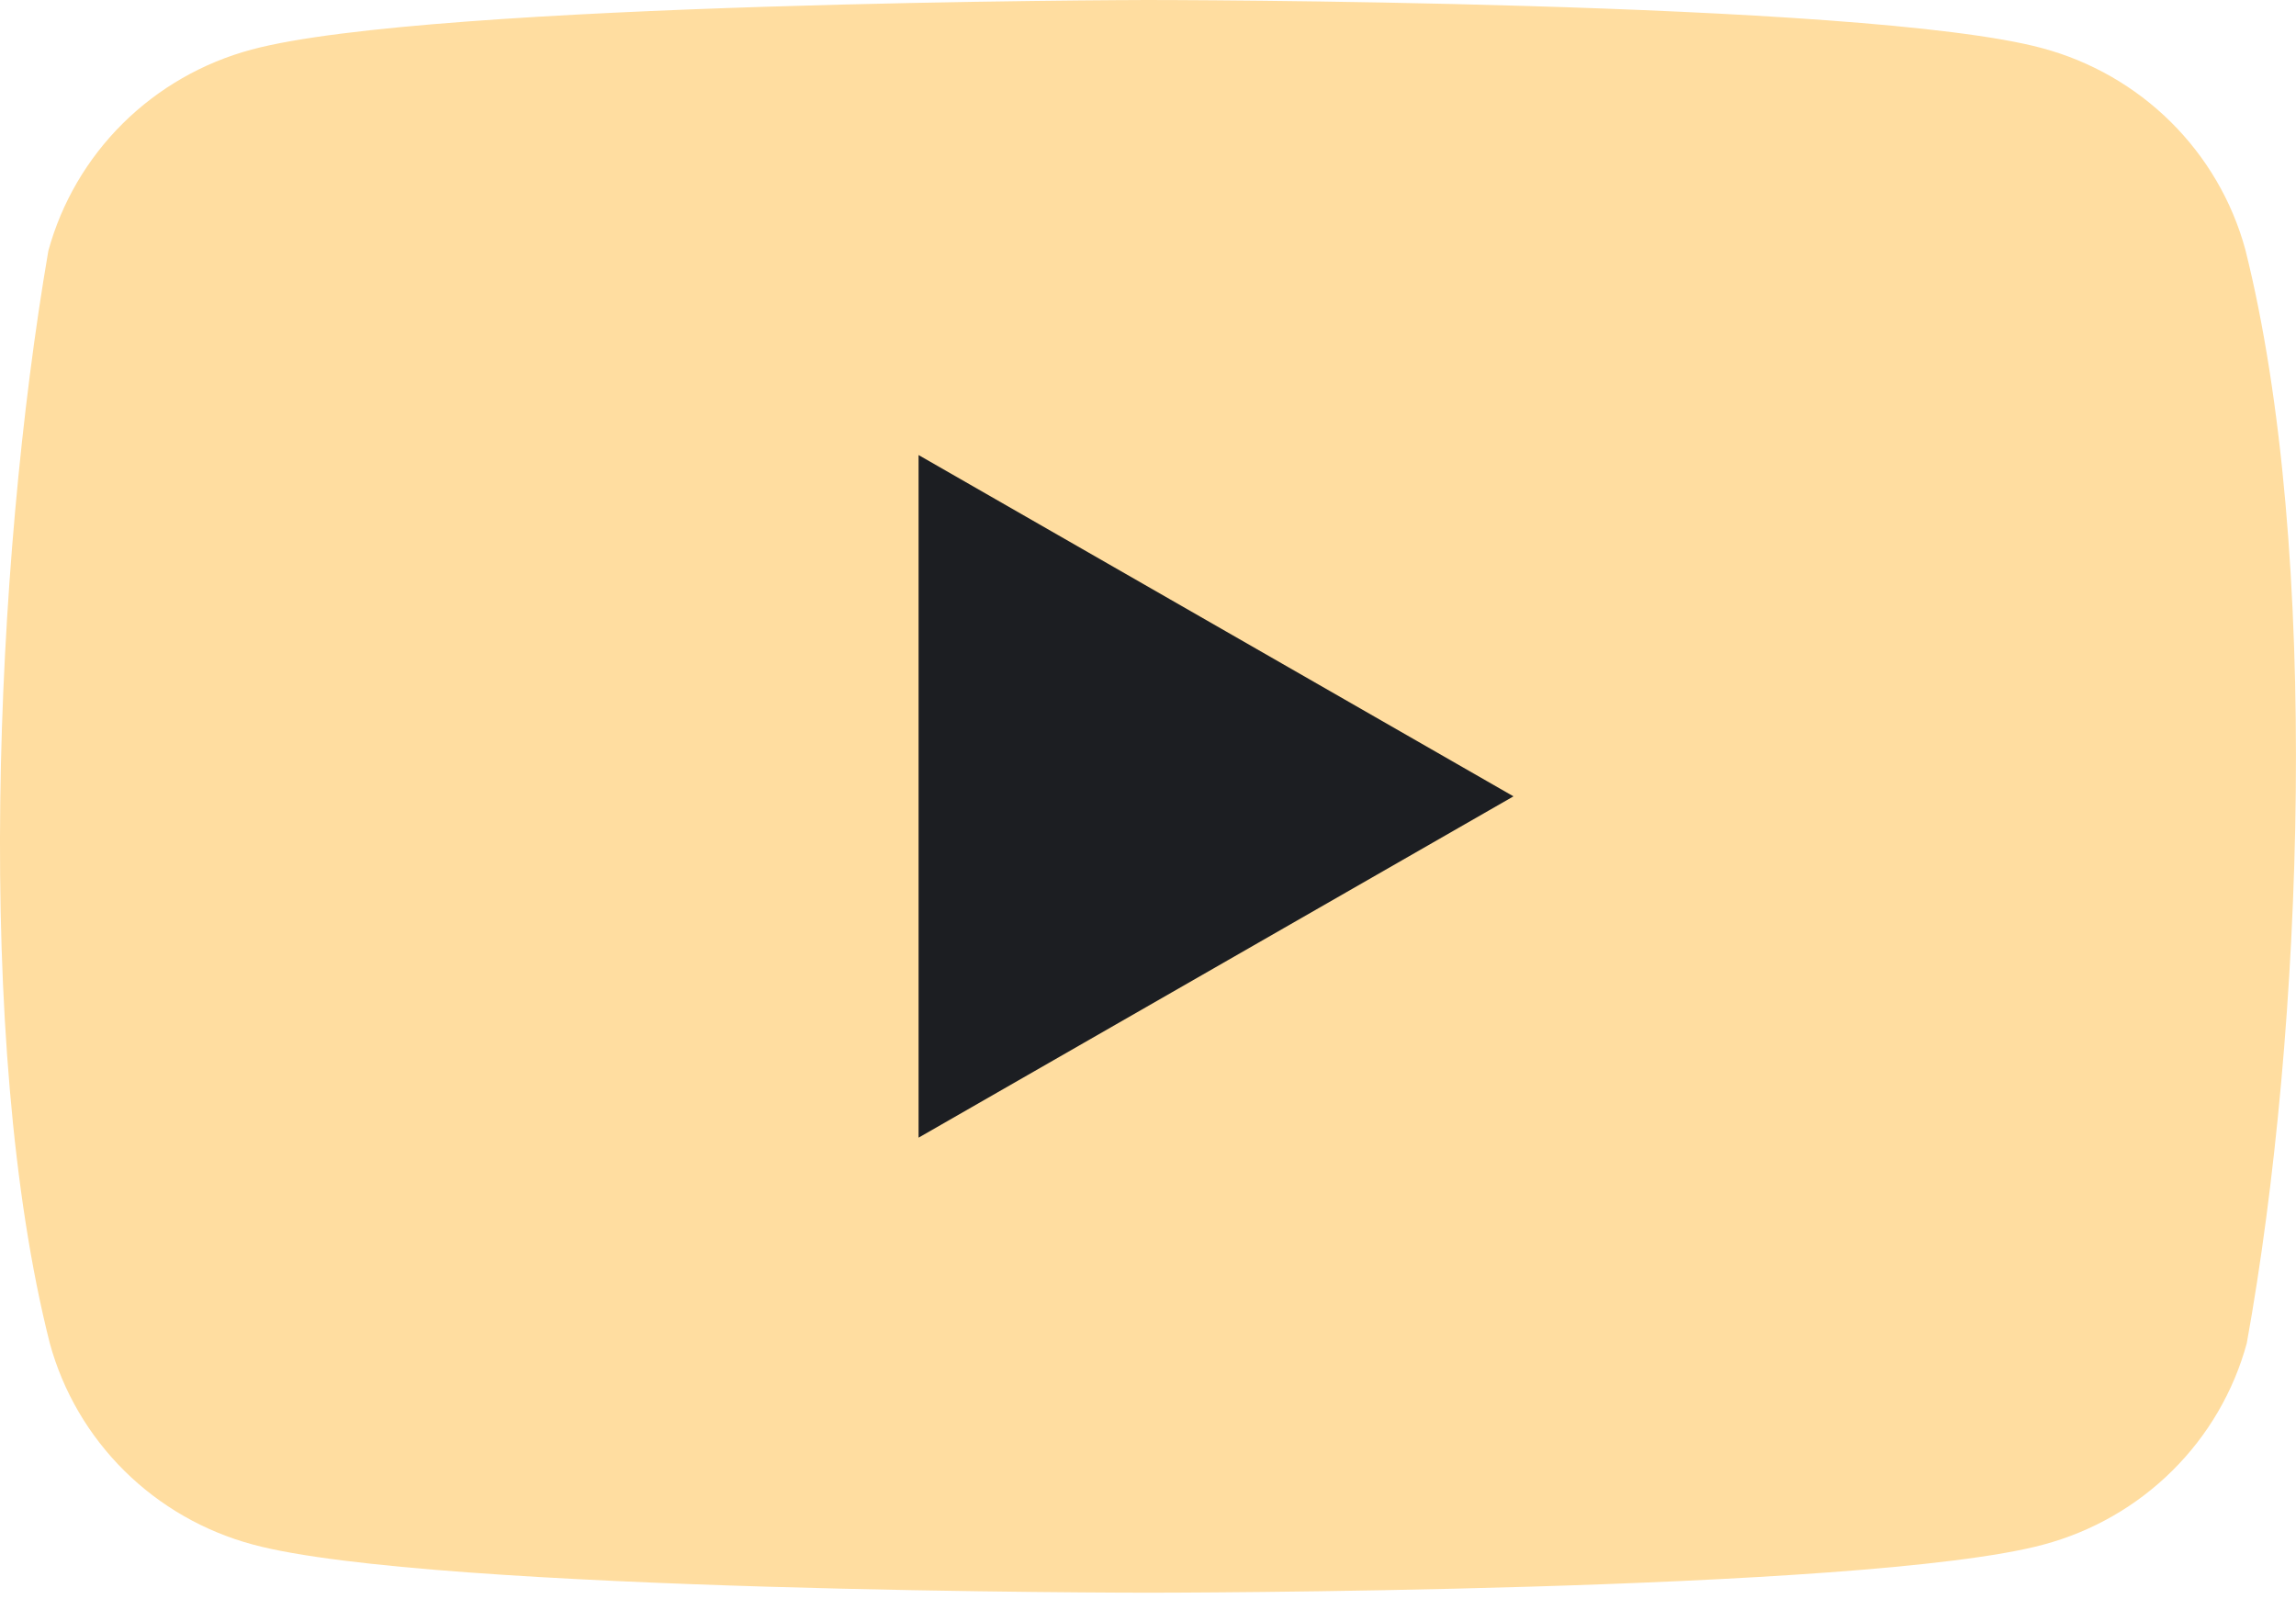
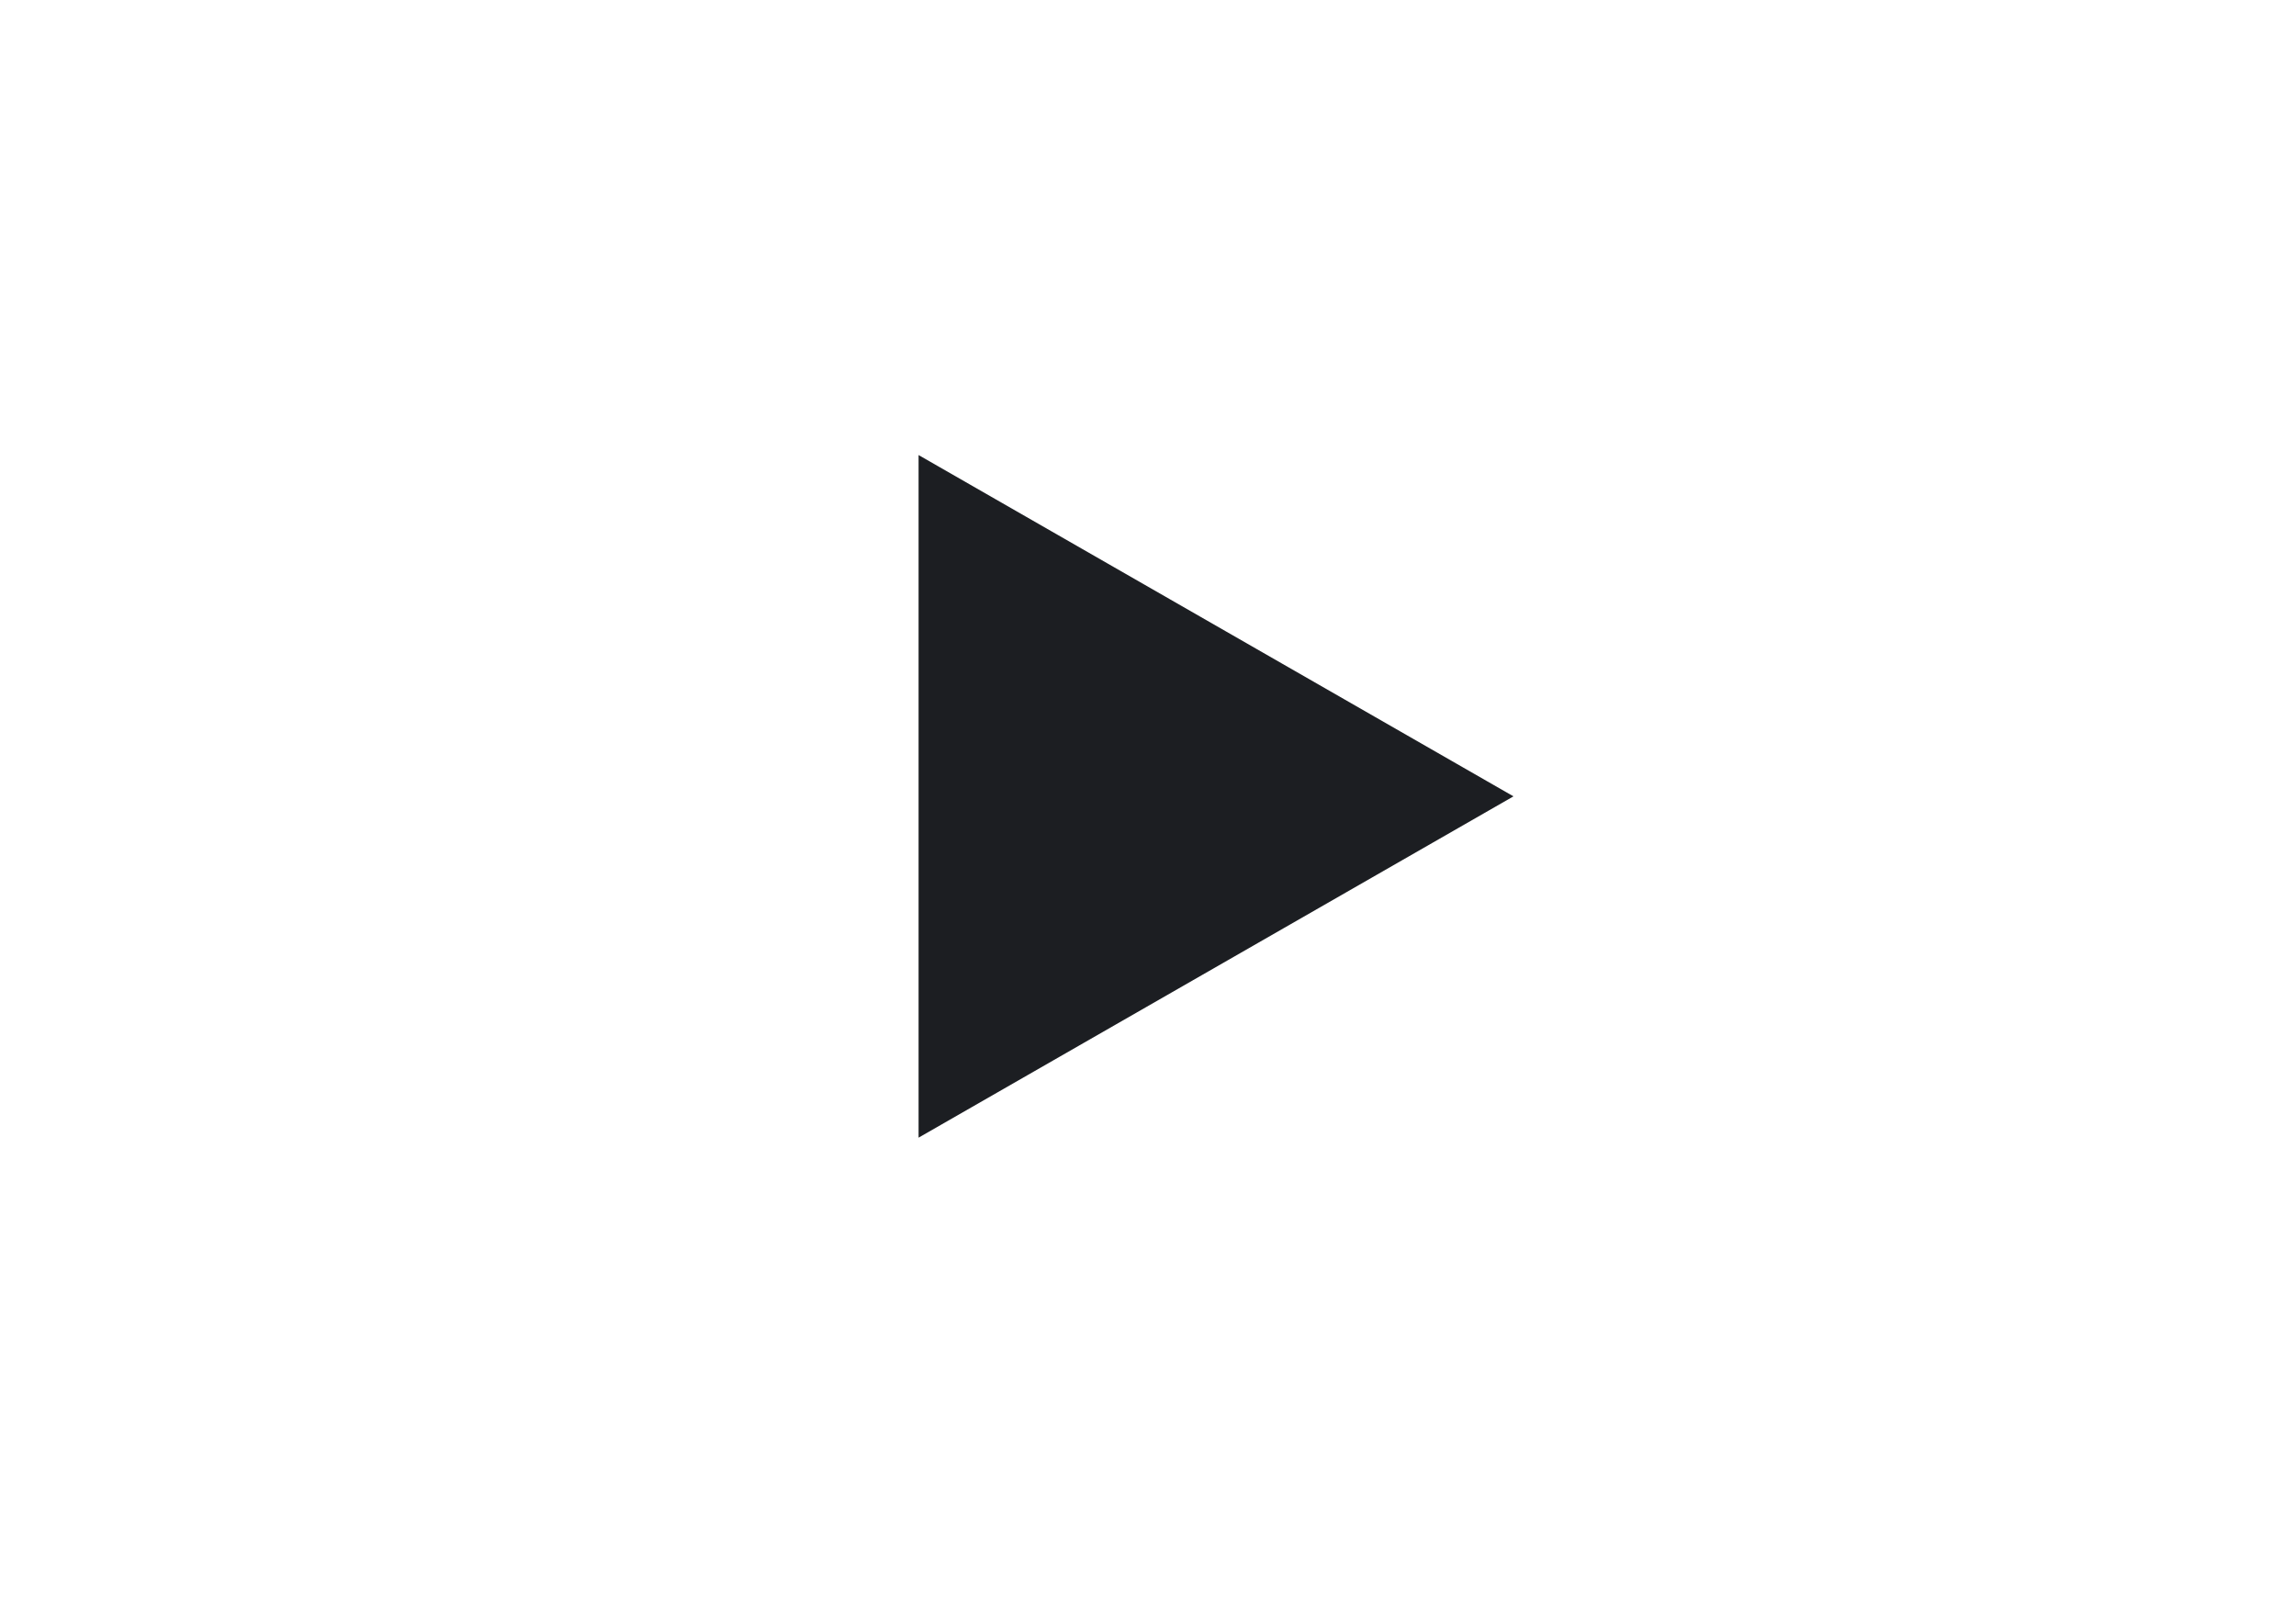
<svg xmlns="http://www.w3.org/2000/svg" width="112" height="78" viewBox="0 0 112 78" fill="none">
-   <path d="M109.526 12.166C108.884 9.814 107.631 7.671 105.892 5.948C104.153 4.225 101.989 2.984 99.615 2.348C90.923 0 55.943 0 55.943 0C55.943 0 20.962 0.071 12.27 2.419C9.896 3.055 7.732 4.297 5.993 6.019C4.254 7.742 3.001 9.886 2.358 12.237C-0.271 27.533 -1.291 50.84 2.43 65.524C3.073 67.876 4.326 70.019 6.065 71.742C7.804 73.465 9.968 74.706 12.342 75.342C21.034 77.69 56.014 77.69 56.014 77.69C56.014 77.69 90.995 77.69 99.686 75.342C102.06 74.706 104.224 73.465 105.963 71.742C107.703 70.02 108.956 67.876 109.598 65.524C112.371 50.207 113.226 26.914 109.526 12.166Z" fill="#FFDDA0" />
  <path d="M44.809 55.493L73.828 38.845L44.809 22.197V55.493Z" fill="#1C1E22" />
</svg>